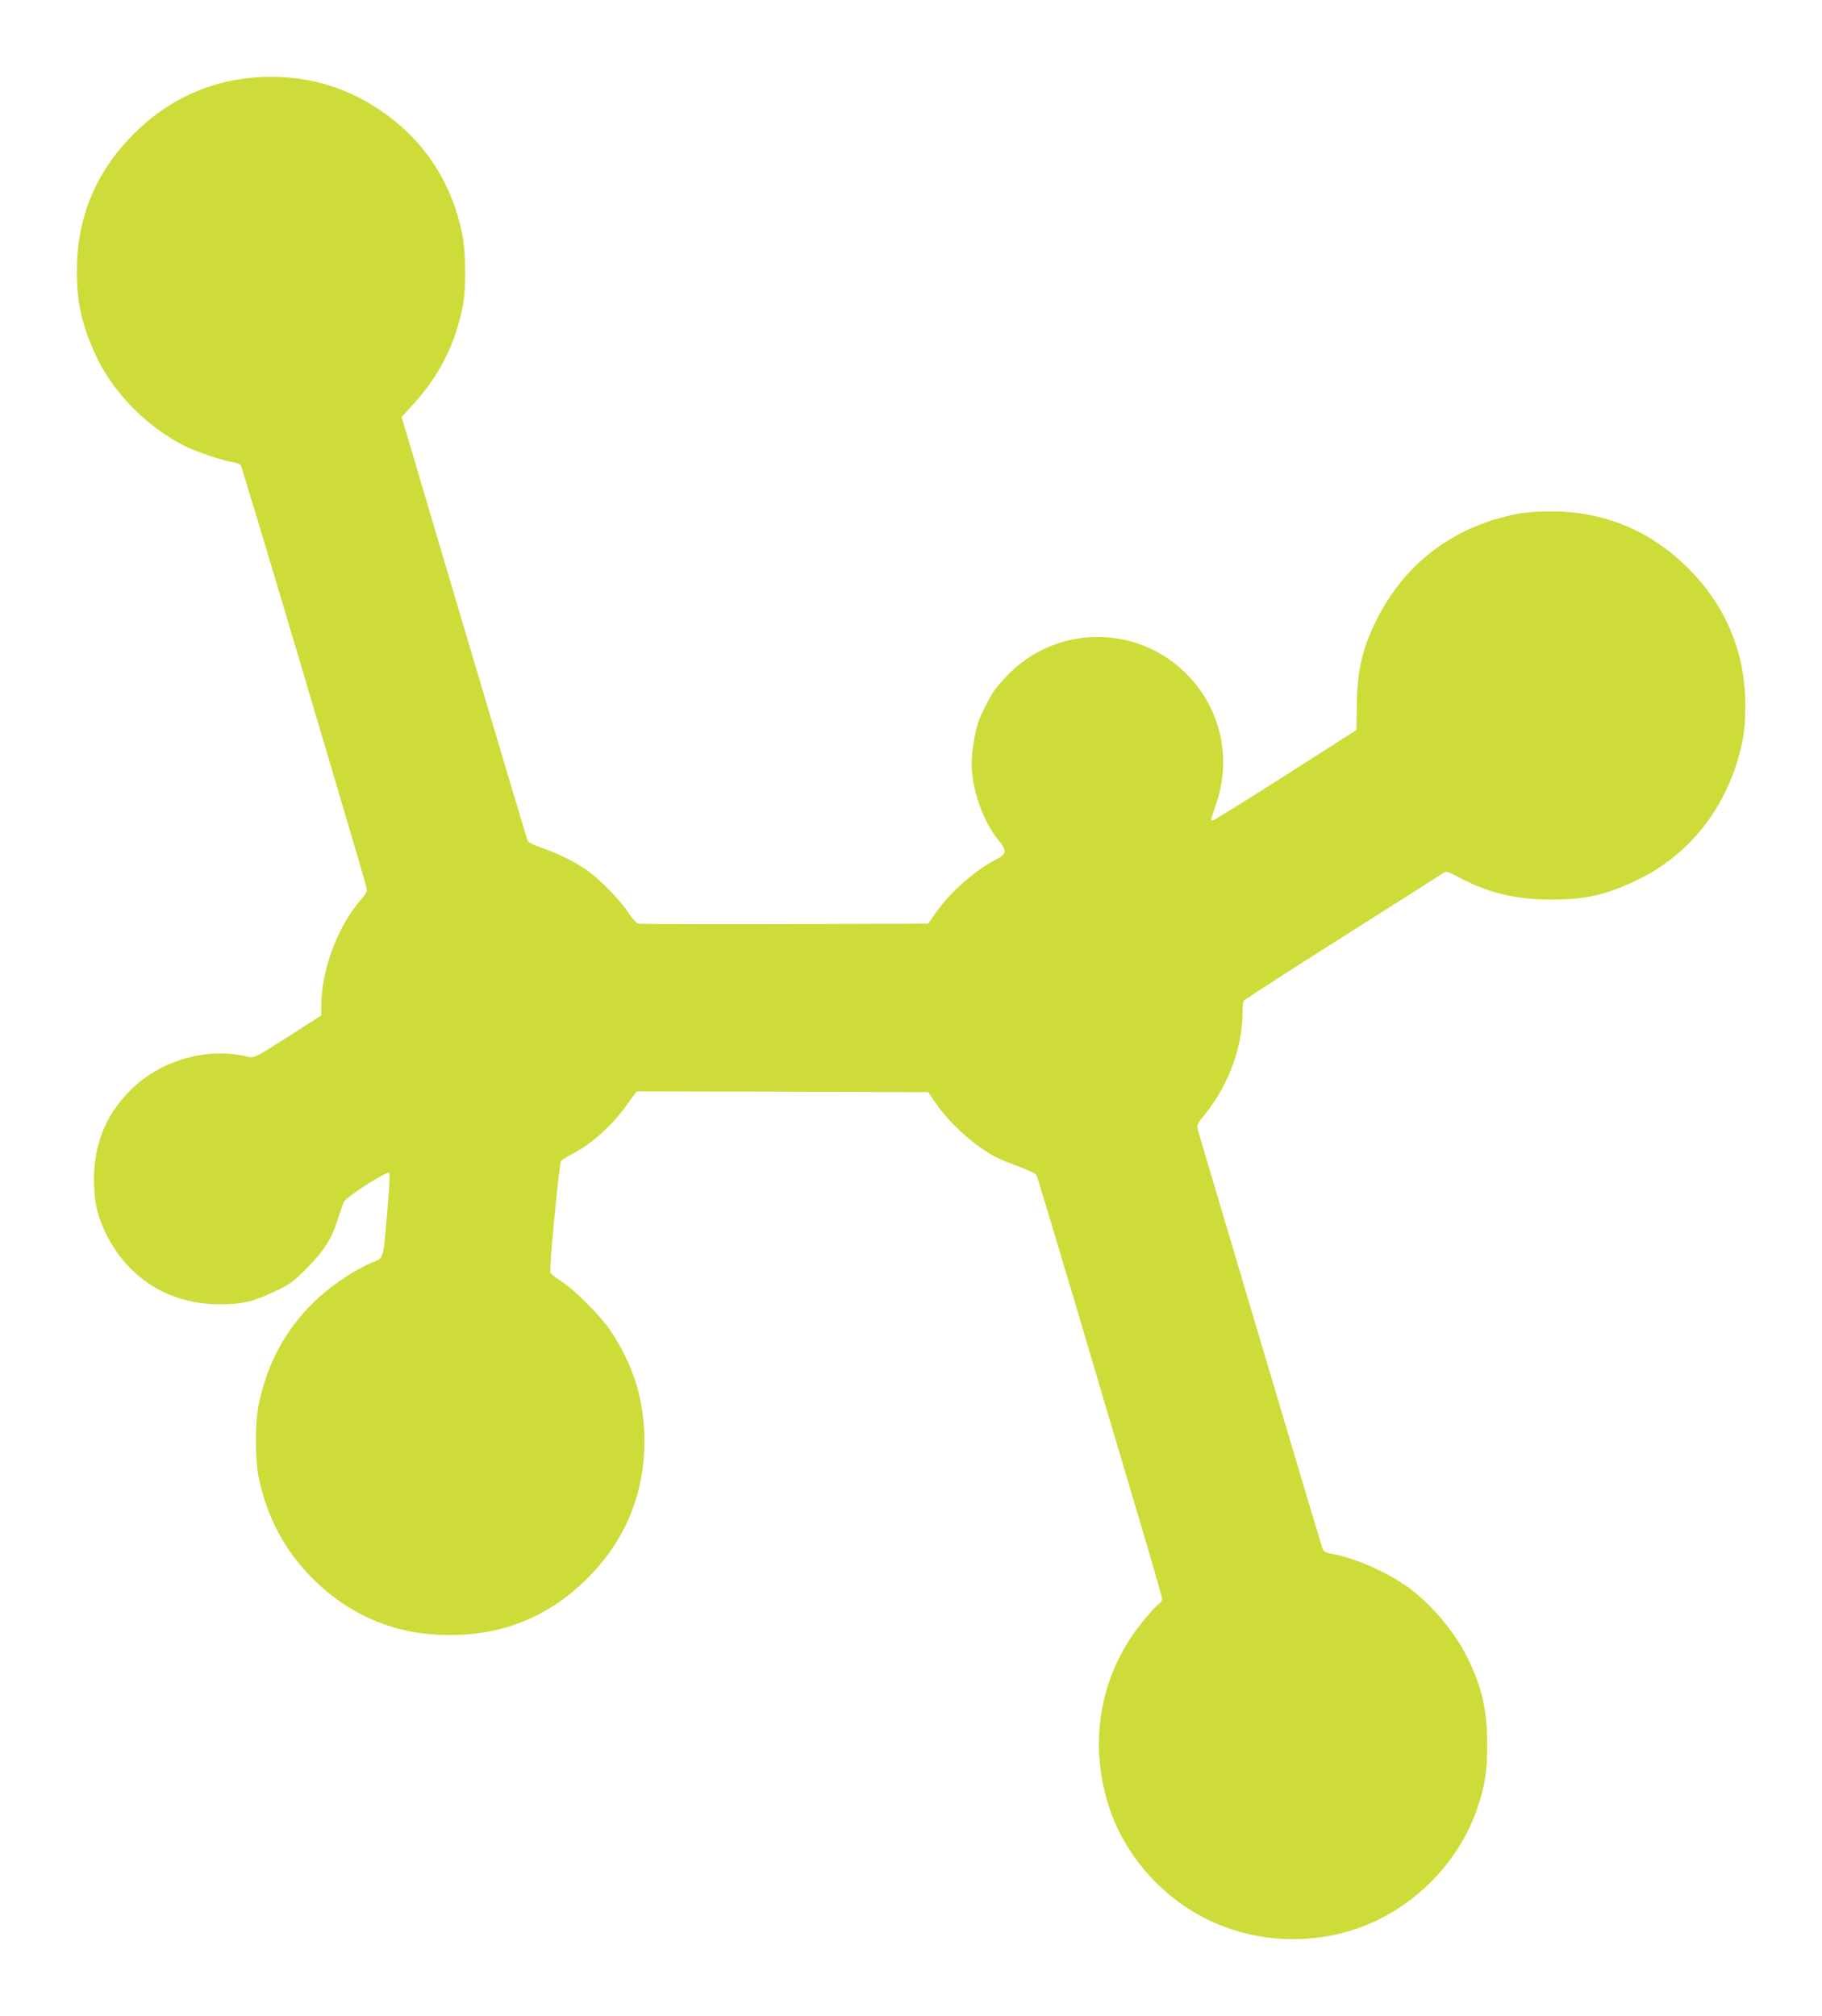
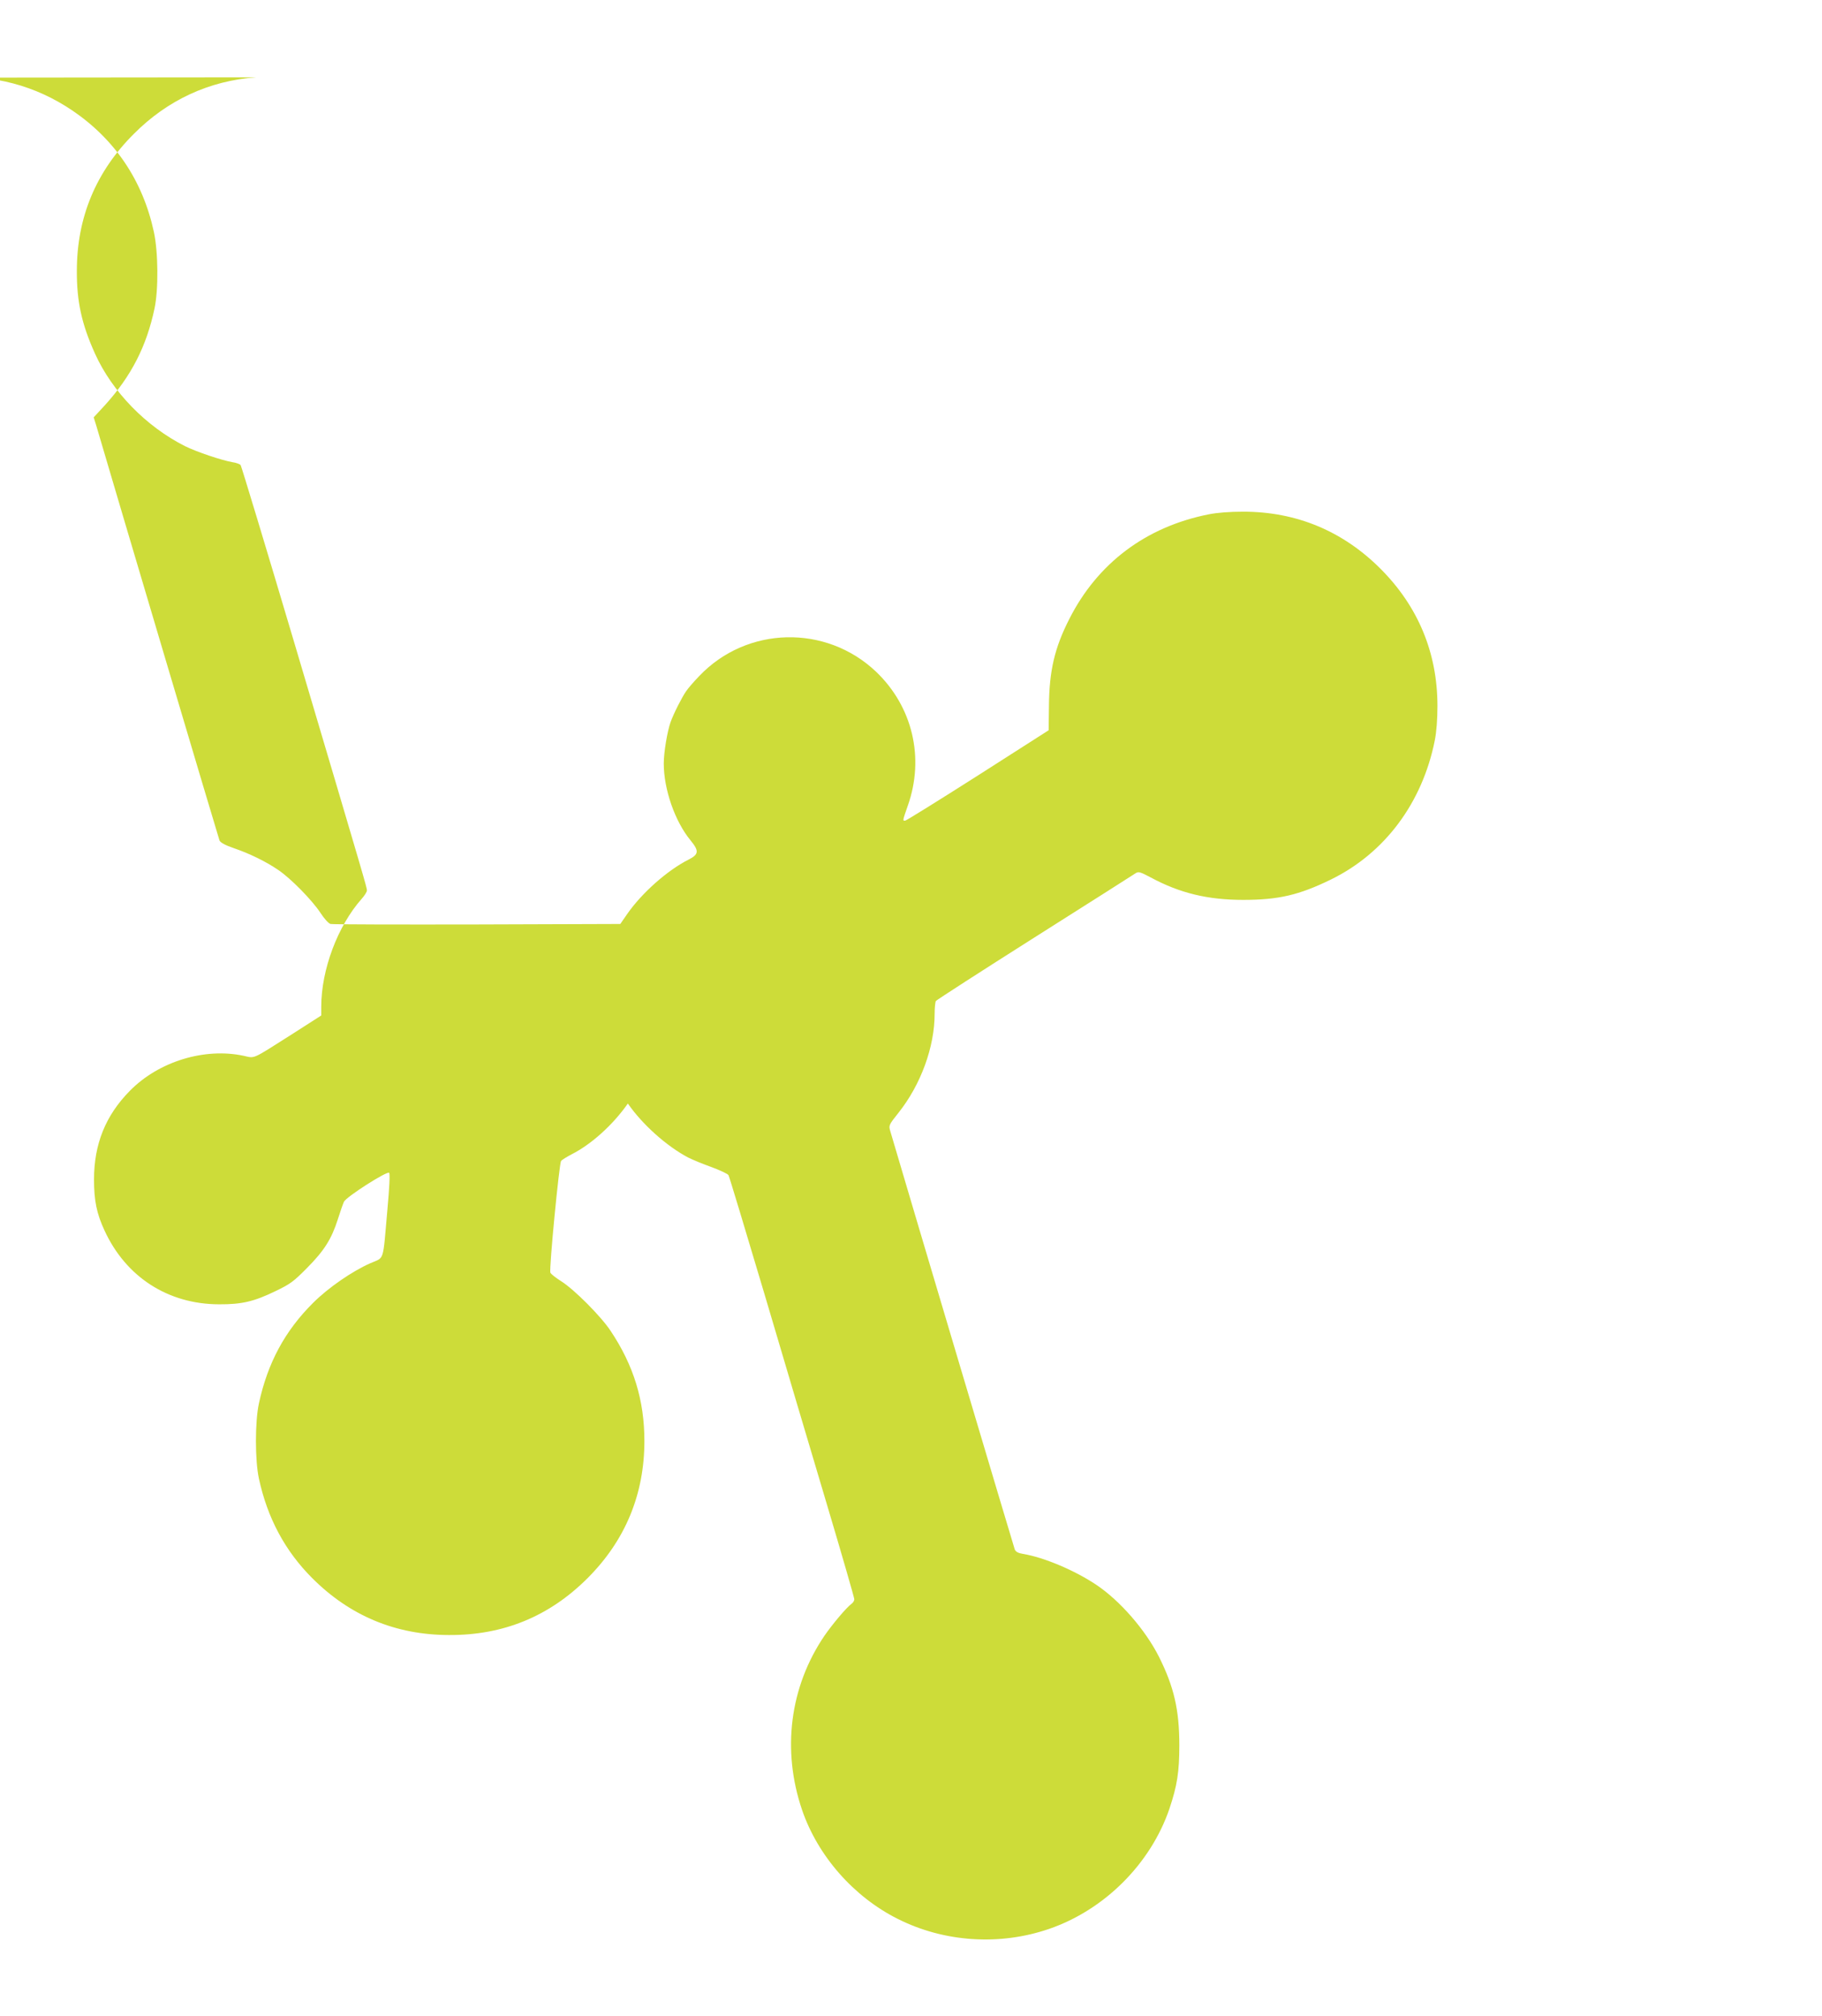
<svg xmlns="http://www.w3.org/2000/svg" version="1.0" width="1157pt" height="1280pt" viewBox="0 0 1157 1280" preserveAspectRatio="xMidYMid meet">
  <g transform="translate(0,1280) scale(0.1,-0.1)" fill="#cddc39" stroke="none">
-     <path d="M1625 12309 c-297 -22 -561 -144 -775 -359 -241 -240 -362 -531 -362 -870 -1 -195 31 -339 115 -525 109 -242 324 -463 572 -588 75 -37 233 -90 302 -102 23 -3 46 -12 51 -18 5 -7 159 -516 342 -1132 453 -1527 460 -1551 460 -1569 0 -9 -15 -33 -33 -53 -152 -171 -257 -450 -257 -685 l0 -56 -192 -123 c-254 -161 -227 -149 -301 -133 -248 53 -539 -36 -722 -222 -155 -157 -228 -339 -228 -564 0 -133 17 -217 67 -324 136 -295 403 -467 726 -468 146 -1 224 18 360 84 94 45 115 61 200 147 109 110 155 183 195 308 15 48 33 99 39 112 14 31 274 197 287 184 6 -6 2 -93 -11 -234 -30 -340 -17 -300 -108 -340 -116 -51 -268 -156 -364 -252 -180 -179 -289 -383 -344 -639 -25 -115 -25 -361 0 -476 54 -251 166 -460 339 -633 239 -239 529 -360 867 -361 346 -2 638 118 881 361 240 240 361 533 361 871 0 258 -68 480 -215 700 -61 92 -230 262 -314 315 -35 22 -65 46 -68 54 -9 22 56 694 68 709 6 8 36 26 66 42 125 63 263 187 358 323 l55 77 926 -2 927 -3 47 -70 c91 -132 246 -271 383 -343 28 -14 95 -42 149 -61 54 -20 103 -43 107 -51 5 -8 108 -350 230 -760 121 -410 299 -1009 395 -1331 96 -322 174 -593 174 -602 0 -9 -8 -22 -18 -29 -31 -22 -121 -129 -172 -203 -220 -324 -271 -726 -142 -1105 100 -293 328 -552 607 -692 295 -149 648 -172 962 -64 352 121 645 414 764 763 49 146 63 234 63 403 0 224 -34 372 -130 563 -86 170 -246 354 -396 455 -137 92 -333 175 -466 197 -31 5 -46 13 -53 28 -6 16 -664 2225 -791 2658 -10 35 -9 38 54 117 141 178 228 417 228 626 0 39 4 76 8 82 4 6 286 188 627 404 341 216 630 399 641 407 19 12 29 9 97 -27 184 -99 361 -142 587 -142 222 0 353 30 556 129 342 167 581 487 660 883 11 55 17 133 17 220 0 337 -123 632 -362 871 -239 239 -534 362 -871 362 -87 0 -165 -6 -220 -17 -398 -79 -705 -310 -884 -663 -94 -184 -128 -329 -130 -553 l-2 -155 -449 -287 c-248 -158 -456 -287 -462 -287 -17 -1 -17 -2 17 96 107 303 30 628 -201 849 -318 303 -822 291 -1124 -27 -34 -35 -71 -78 -83 -96 -27 -39 -79 -141 -99 -197 -21 -60 -43 -192 -43 -262 0 -164 71 -368 170 -488 55 -67 53 -89 -12 -122 -135 -68 -297 -212 -389 -344 l-45 -65 -909 -3 c-501 -1 -920 0 -931 3 -12 3 -40 33 -65 72 -53 80 -187 217 -267 271 -76 52 -179 103 -281 138 -56 19 -86 36 -92 49 -6 15 -651 2185 -784 2639 l-15 48 73 79 c166 184 262 371 313 611 26 120 24 360 -4 488 -70 324 -246 586 -517 770 -235 159 -503 230 -790 209z" />
+     <path d="M1625 12309 c-297 -22 -561 -144 -775 -359 -241 -240 -362 -531 -362 -870 -1 -195 31 -339 115 -525 109 -242 324 -463 572 -588 75 -37 233 -90 302 -102 23 -3 46 -12 51 -18 5 -7 159 -516 342 -1132 453 -1527 460 -1551 460 -1569 0 -9 -15 -33 -33 -53 -152 -171 -257 -450 -257 -685 l0 -56 -192 -123 c-254 -161 -227 -149 -301 -133 -248 53 -539 -36 -722 -222 -155 -157 -228 -339 -228 -564 0 -133 17 -217 67 -324 136 -295 403 -467 726 -468 146 -1 224 18 360 84 94 45 115 61 200 147 109 110 155 183 195 308 15 48 33 99 39 112 14 31 274 197 287 184 6 -6 2 -93 -11 -234 -30 -340 -17 -300 -108 -340 -116 -51 -268 -156 -364 -252 -180 -179 -289 -383 -344 -639 -25 -115 -25 -361 0 -476 54 -251 166 -460 339 -633 239 -239 529 -360 867 -361 346 -2 638 118 881 361 240 240 361 533 361 871 0 258 -68 480 -215 700 -61 92 -230 262 -314 315 -35 22 -65 46 -68 54 -9 22 56 694 68 709 6 8 36 26 66 42 125 63 263 187 358 323 c91 -132 246 -271 383 -343 28 -14 95 -42 149 -61 54 -20 103 -43 107 -51 5 -8 108 -350 230 -760 121 -410 299 -1009 395 -1331 96 -322 174 -593 174 -602 0 -9 -8 -22 -18 -29 -31 -22 -121 -129 -172 -203 -220 -324 -271 -726 -142 -1105 100 -293 328 -552 607 -692 295 -149 648 -172 962 -64 352 121 645 414 764 763 49 146 63 234 63 403 0 224 -34 372 -130 563 -86 170 -246 354 -396 455 -137 92 -333 175 -466 197 -31 5 -46 13 -53 28 -6 16 -664 2225 -791 2658 -10 35 -9 38 54 117 141 178 228 417 228 626 0 39 4 76 8 82 4 6 286 188 627 404 341 216 630 399 641 407 19 12 29 9 97 -27 184 -99 361 -142 587 -142 222 0 353 30 556 129 342 167 581 487 660 883 11 55 17 133 17 220 0 337 -123 632 -362 871 -239 239 -534 362 -871 362 -87 0 -165 -6 -220 -17 -398 -79 -705 -310 -884 -663 -94 -184 -128 -329 -130 -553 l-2 -155 -449 -287 c-248 -158 -456 -287 -462 -287 -17 -1 -17 -2 17 96 107 303 30 628 -201 849 -318 303 -822 291 -1124 -27 -34 -35 -71 -78 -83 -96 -27 -39 -79 -141 -99 -197 -21 -60 -43 -192 -43 -262 0 -164 71 -368 170 -488 55 -67 53 -89 -12 -122 -135 -68 -297 -212 -389 -344 l-45 -65 -909 -3 c-501 -1 -920 0 -931 3 -12 3 -40 33 -65 72 -53 80 -187 217 -267 271 -76 52 -179 103 -281 138 -56 19 -86 36 -92 49 -6 15 -651 2185 -784 2639 l-15 48 73 79 c166 184 262 371 313 611 26 120 24 360 -4 488 -70 324 -246 586 -517 770 -235 159 -503 230 -790 209z" />
  </g>
</svg>